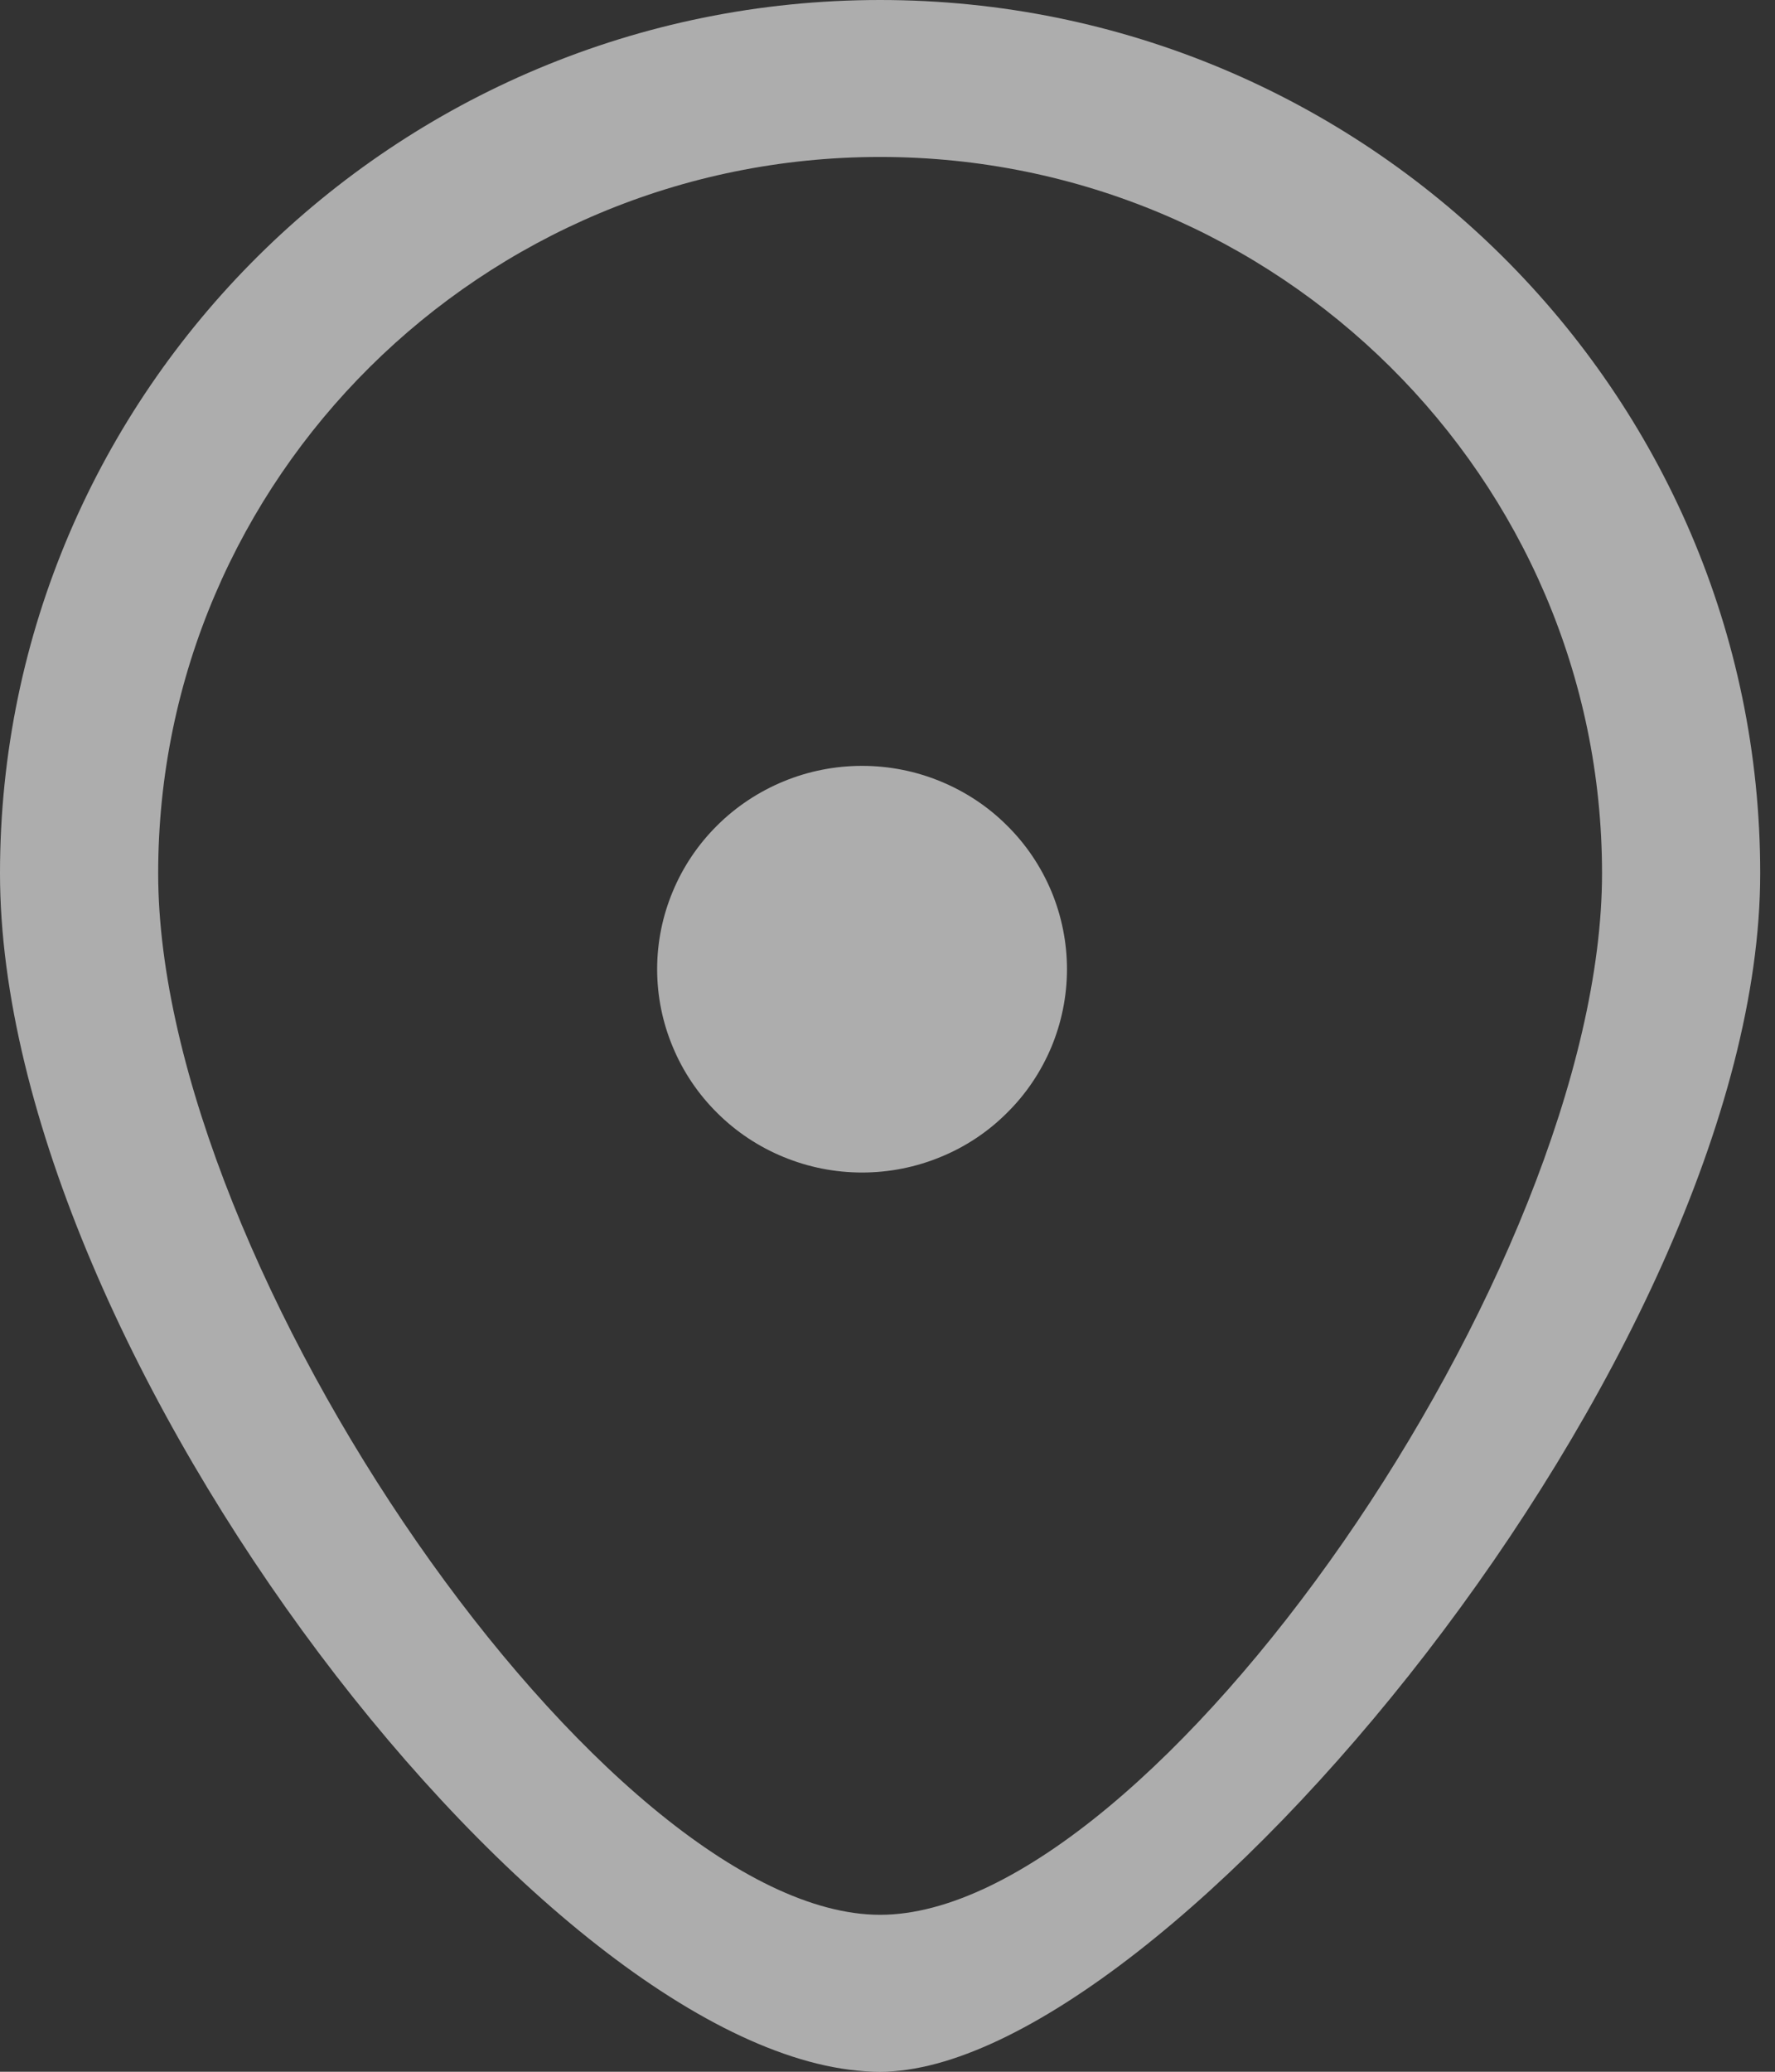
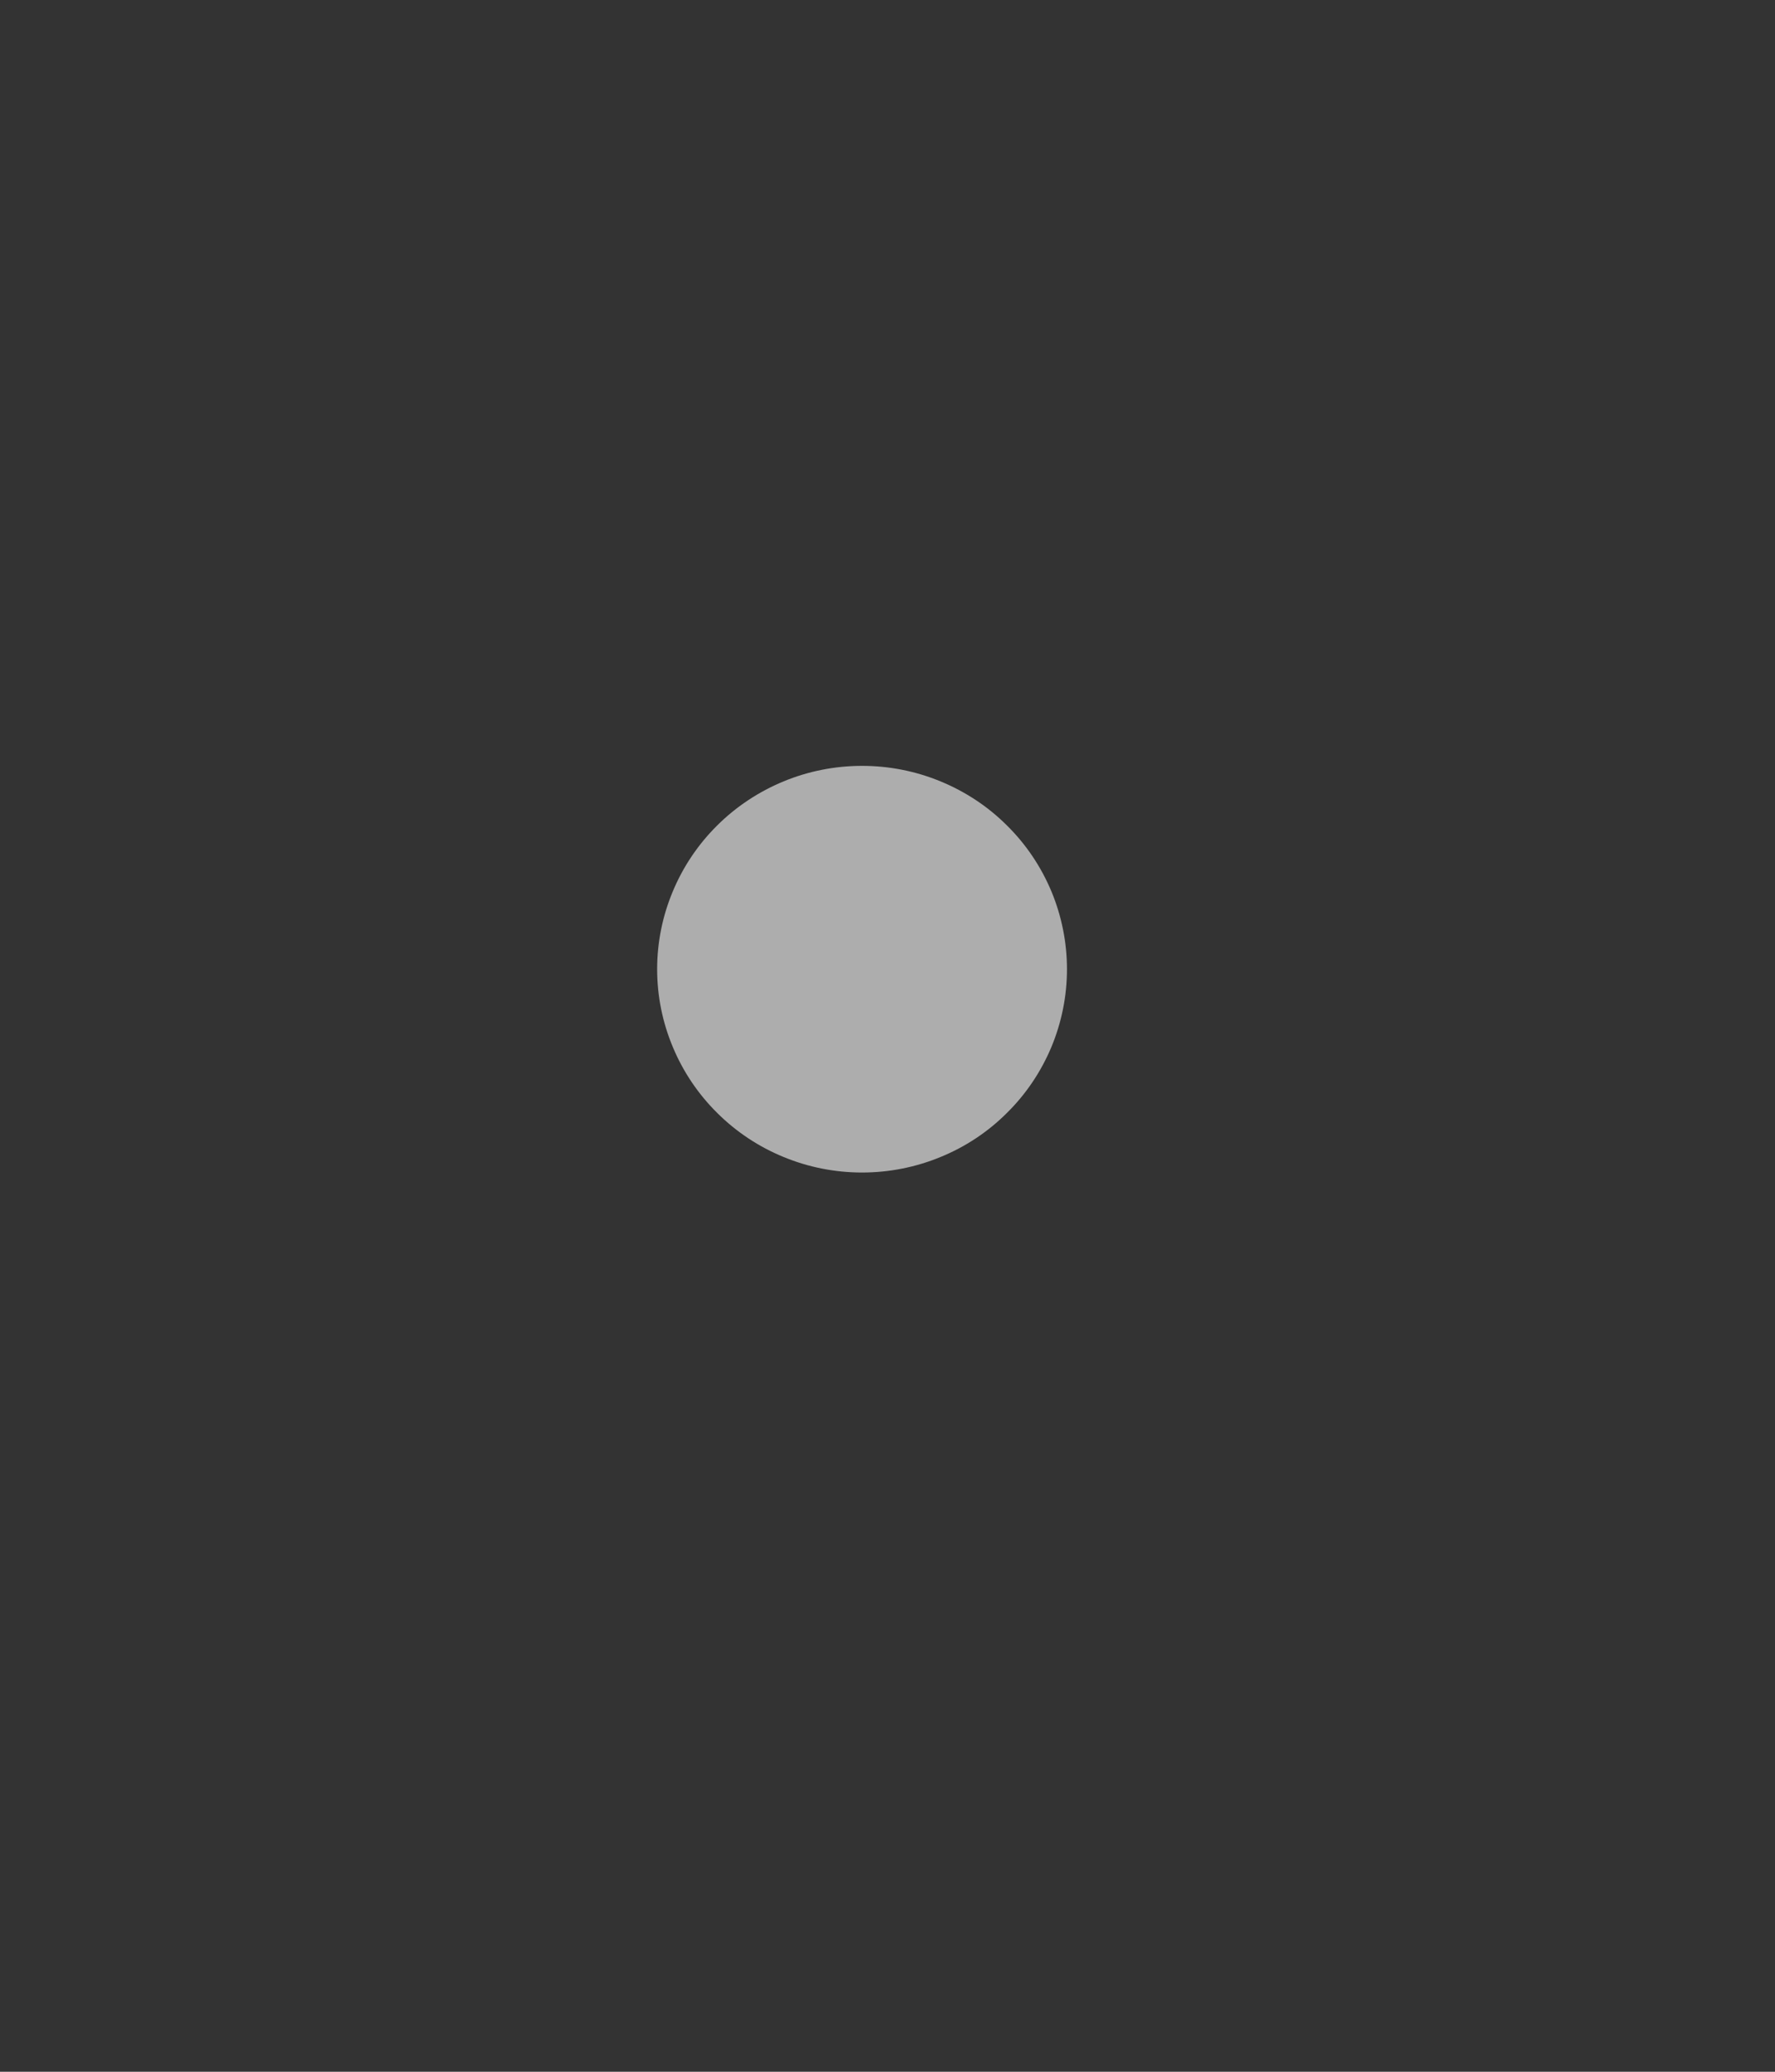
<svg xmlns="http://www.w3.org/2000/svg" width="18" height="21" viewBox="0 0 18 21" fill="none">
  <rect x="0" y="0" width="18" height="21" fill="#333333" stroke="none" />
-   <path d="M8.925 21C5.649 21 0 13.733 0 8.852C0 3.971 4.004 0 8.925 0C13.846 0 17.85 3.971 17.85 8.852C17.85 13.733 11.796 21 8.925 21ZM8.925 1.591C4.888 1.591 1.604 4.848 1.604 8.852C1.604 12.856 6.164 19.409 8.925 19.409C11.686 19.409 16.246 12.856 16.246 8.852C16.246 4.848 12.962 1.591 8.925 1.591Z" fill="white" fill-opacity="0.6" />
  <path d="M6.664 9.824C6.664 10.095 6.718 10.363 6.823 10.613C6.927 10.863 7.08 11.09 7.273 11.281C7.466 11.473 7.695 11.625 7.947 11.728C8.199 11.832 8.469 11.885 8.742 11.885C9.015 11.885 9.285 11.832 9.537 11.728C9.79 11.625 10.019 11.473 10.211 11.281C10.405 11.09 10.557 10.863 10.662 10.613C10.766 10.363 10.82 10.095 10.82 9.824C10.82 9.553 10.766 9.285 10.662 9.035C10.557 8.785 10.405 8.558 10.211 8.367C10.019 8.175 9.79 8.024 9.537 7.92C9.285 7.816 9.015 7.763 8.742 7.763C8.469 7.763 8.199 7.816 7.947 7.92C7.695 8.024 7.466 8.175 7.273 8.367C7.08 8.558 6.927 8.785 6.823 9.035C6.718 9.285 6.664 9.553 6.664 9.824Z" fill="white" fill-opacity="0.6" />
</svg>